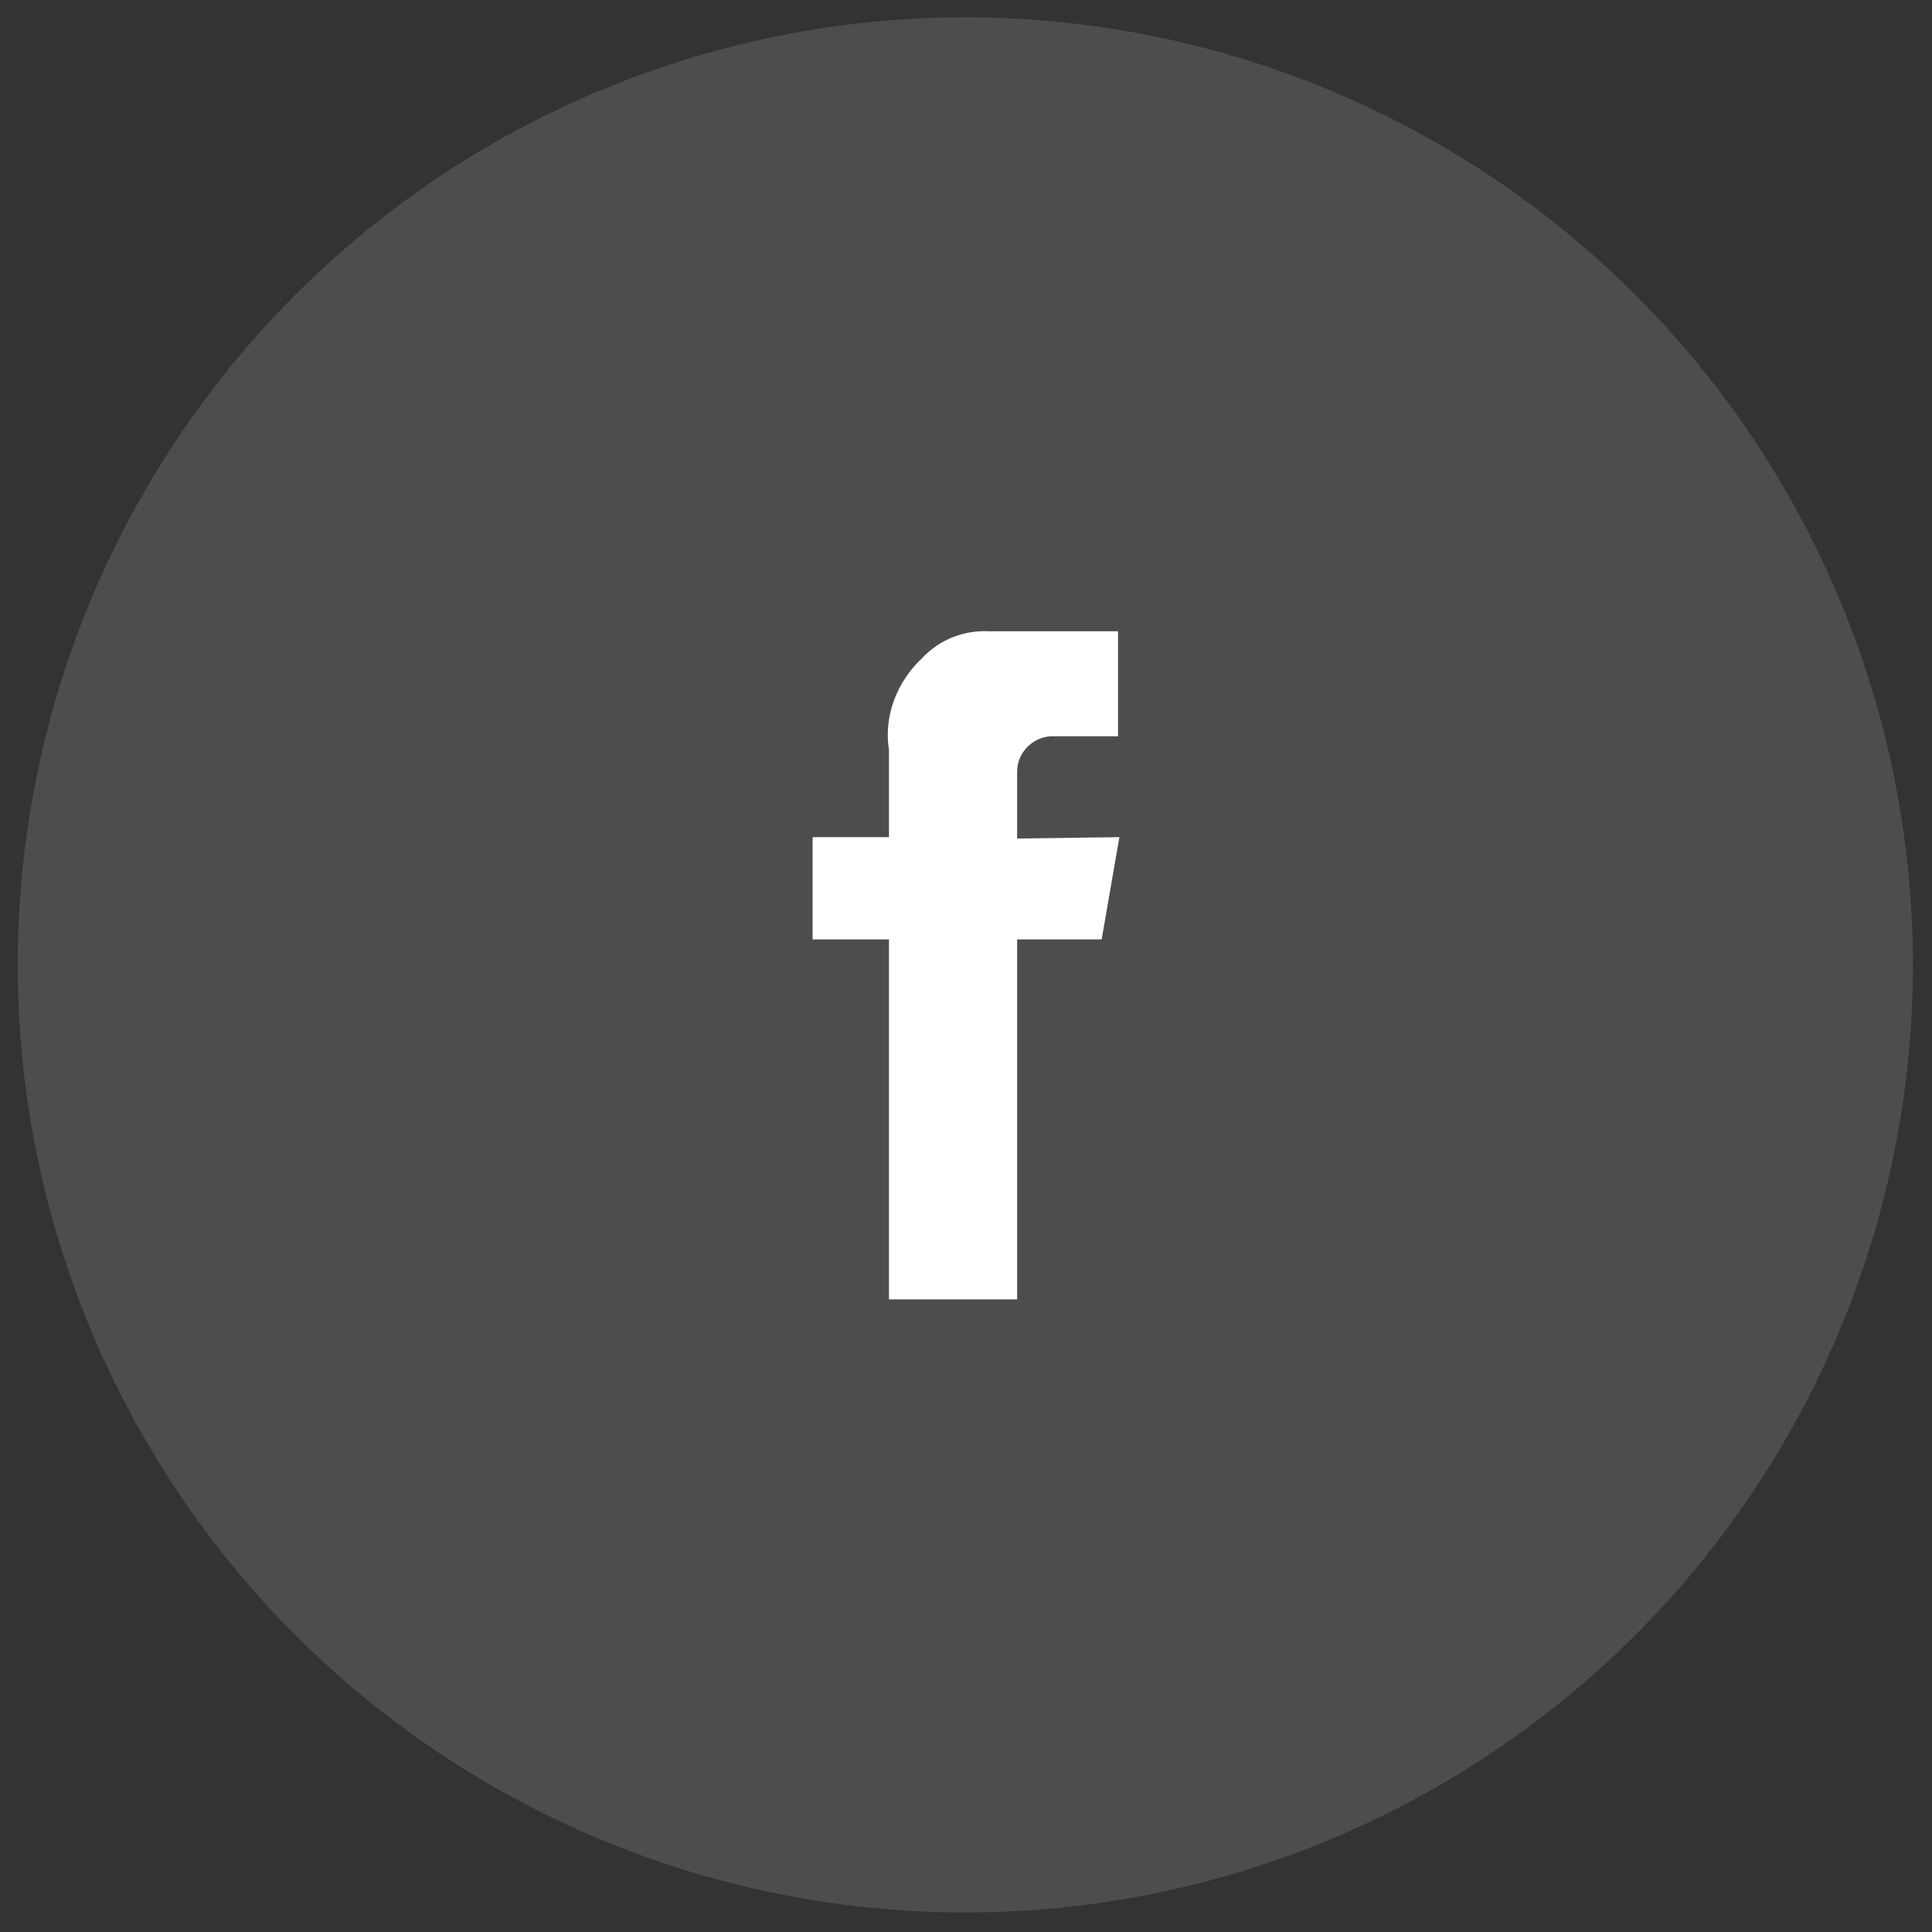
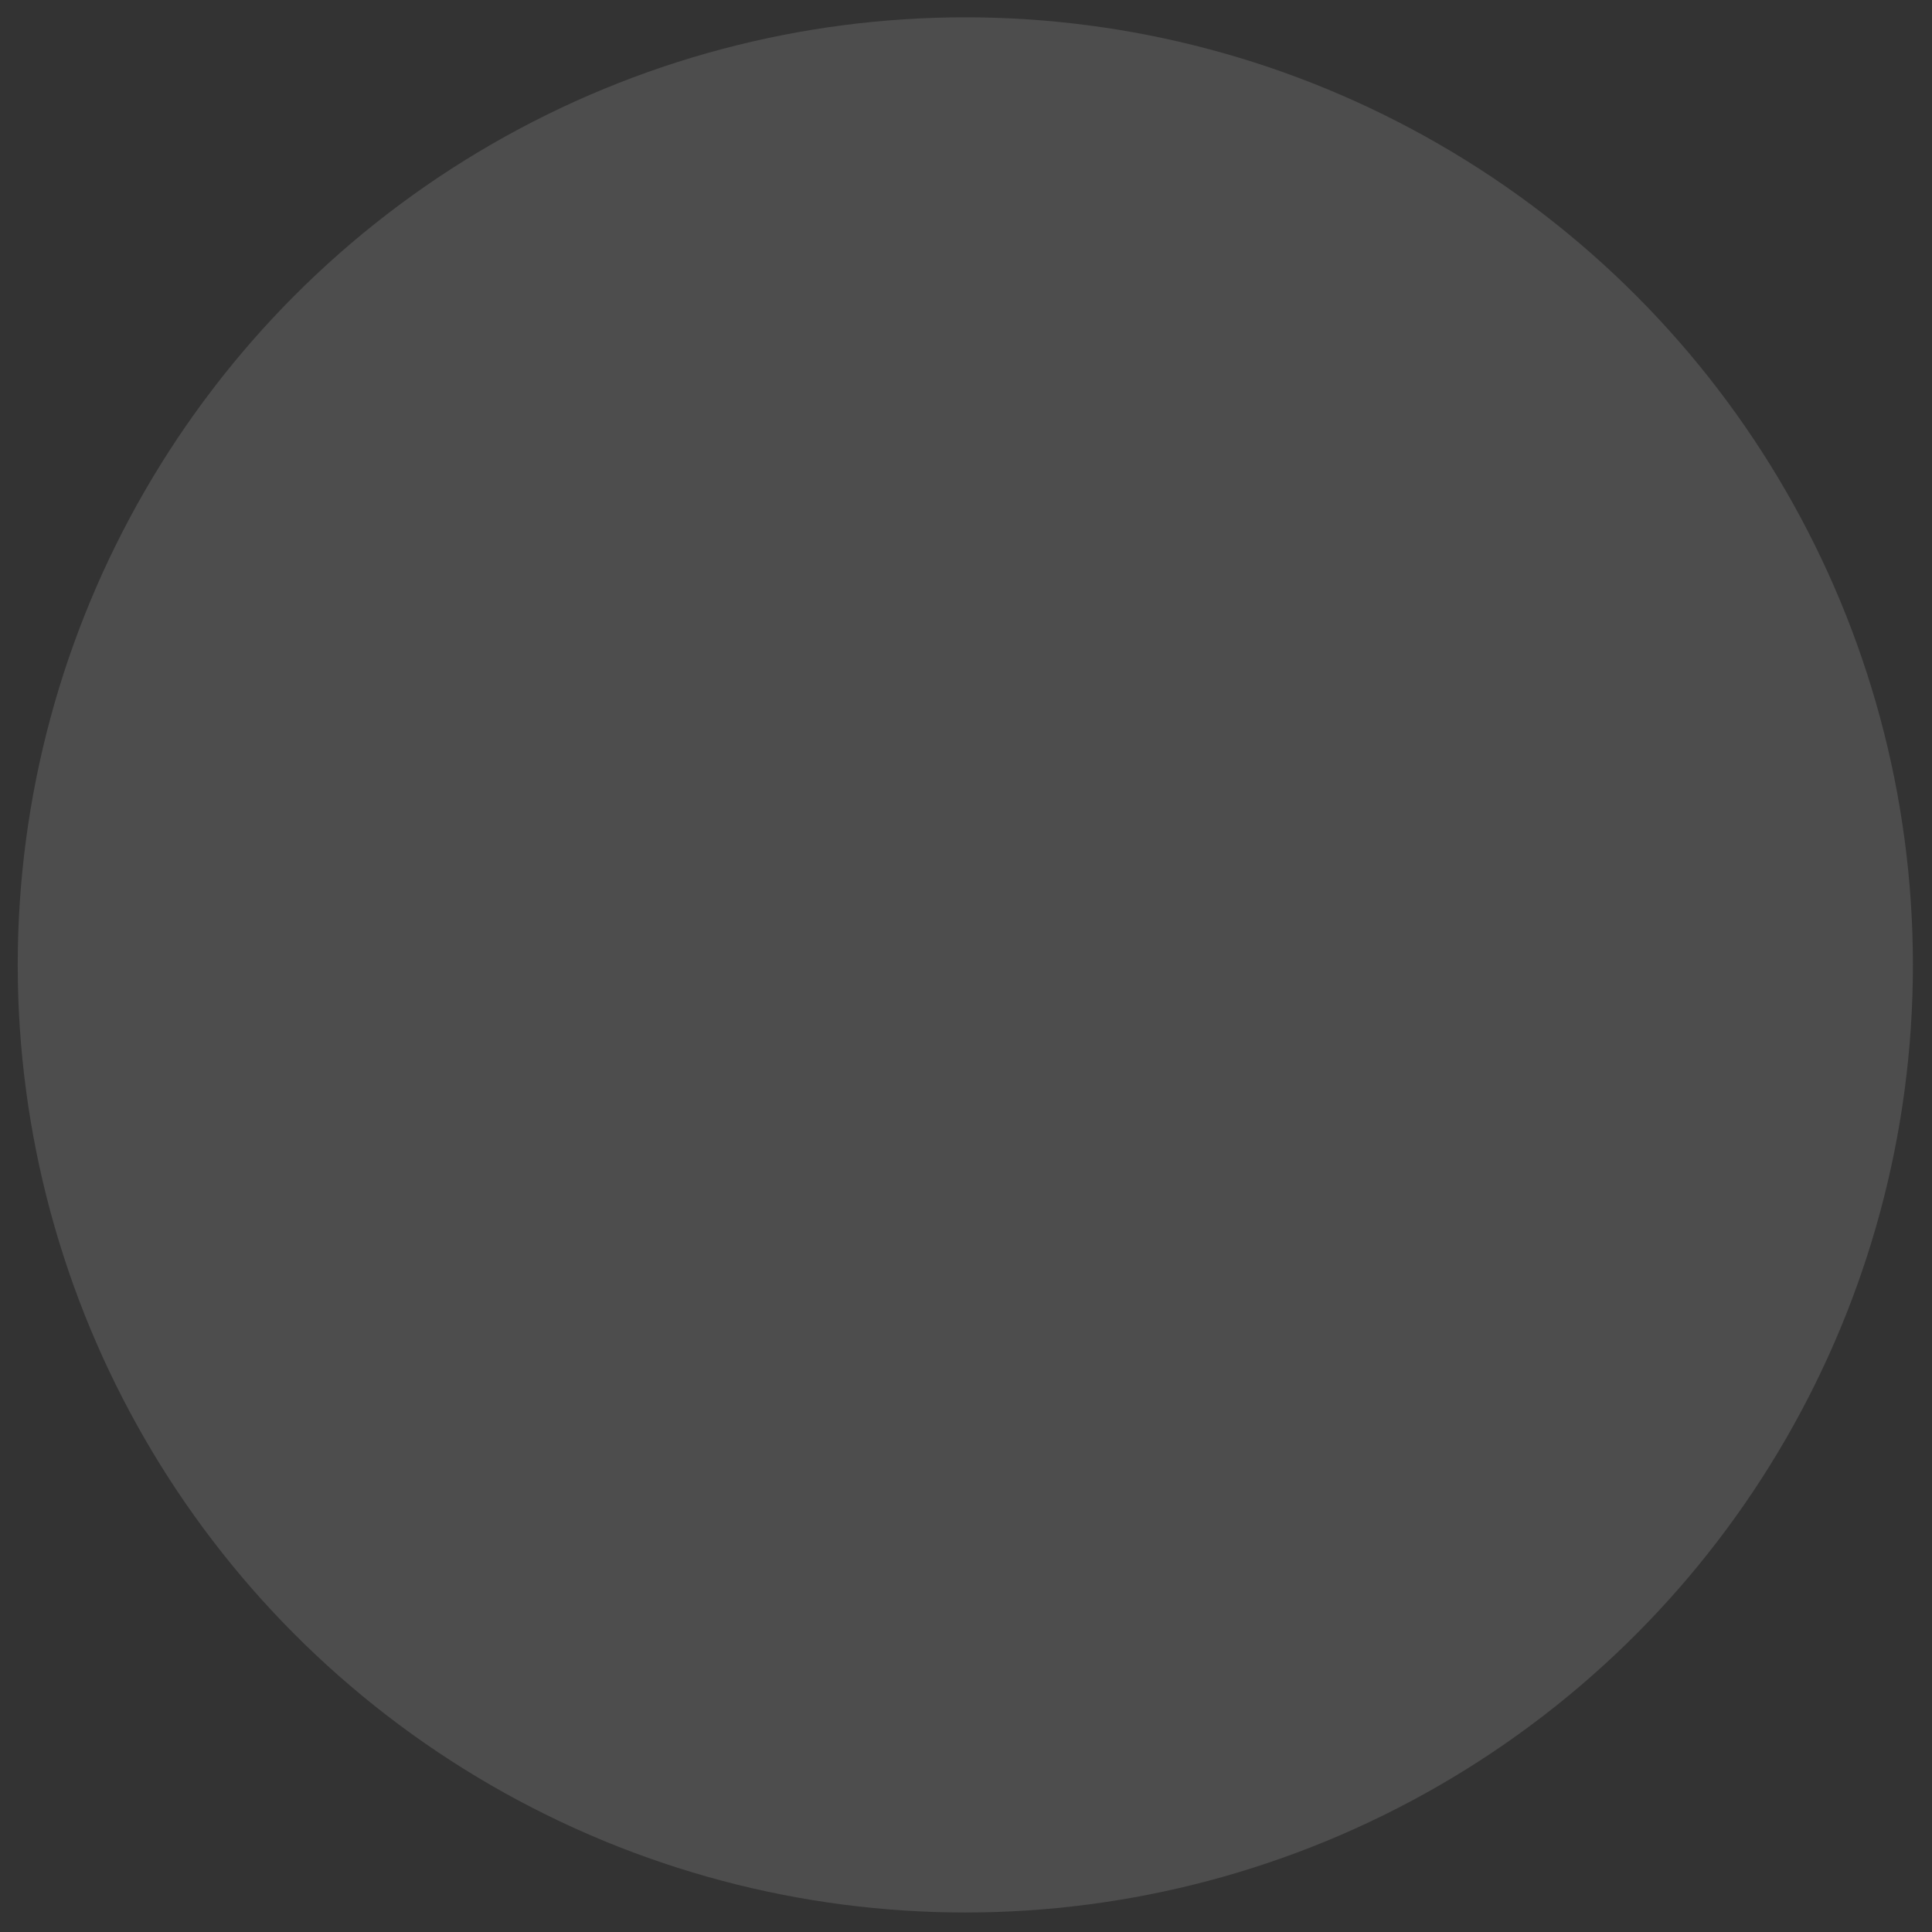
<svg xmlns="http://www.w3.org/2000/svg" version="1.1" id="Calque_1" x="0px" y="0px" viewBox="0 0 141.7 141.7" style="enable-background:new 0 0 141.7 141.7;" xml:space="preserve">
  <rect x="0" y="0" width="141.7" height="141.7" fill="#333333" stroke="none" />
  <style type="text/css">
	.st0{opacity:0.127;fill:#FFFFFF;enable-background:new    ;}
	.st1{fill:#FFFFFF;}
</style>
  <g>
    <g id="Groupe_107" transform="translate(-871.5 -1098.93)">
      <circle id="Ellipse_3" class="st0" cx="942.3" cy="1169.7" r="69.5" />
    </g>
-     <path id="Facebook_copie_3" class="st1" d="M82,46.3h-9.4c-1.9-0.1-3.7,0.6-5,2c-1.8,1.7-2.8,4.2-2.4,6.7v6.4h-5.6v7.5h5.6v26.4   h9.4V68.9h6.2l1.3-7.5l-7.5,0.1v-4.9c0-1.5,1.3-2.7,2.8-2.6H82V46.3z" />
  </g>
</svg>